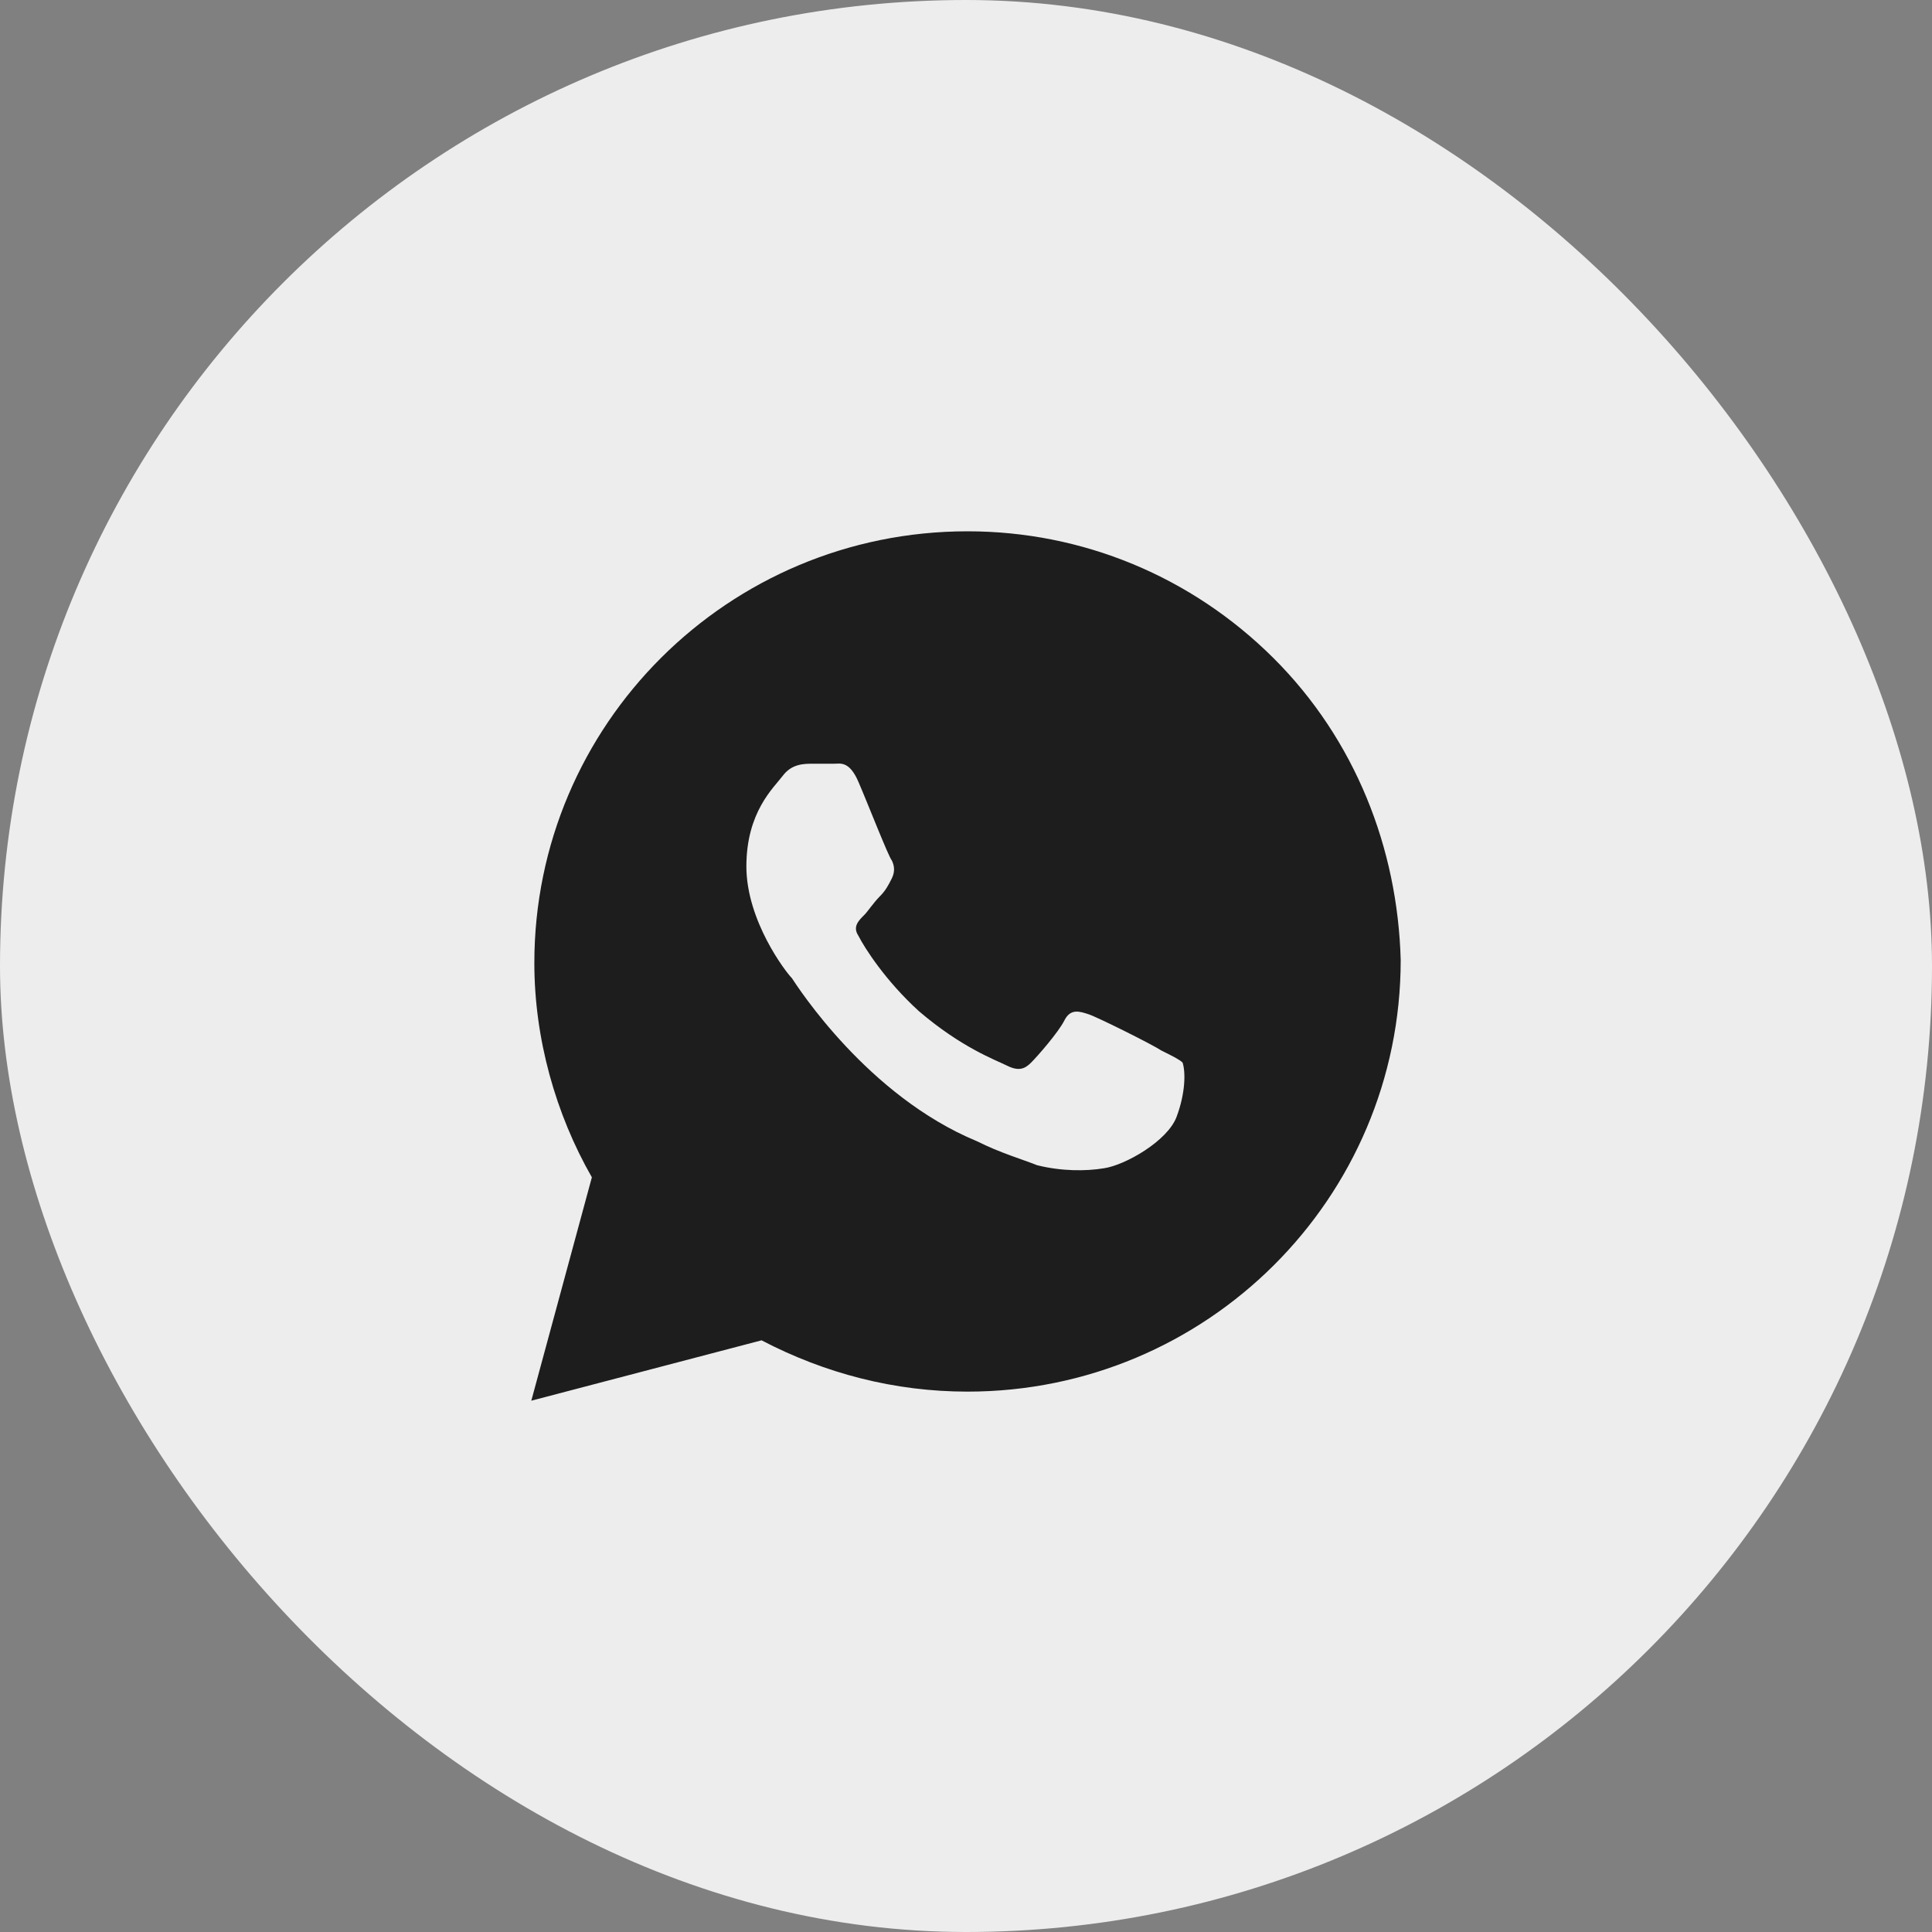
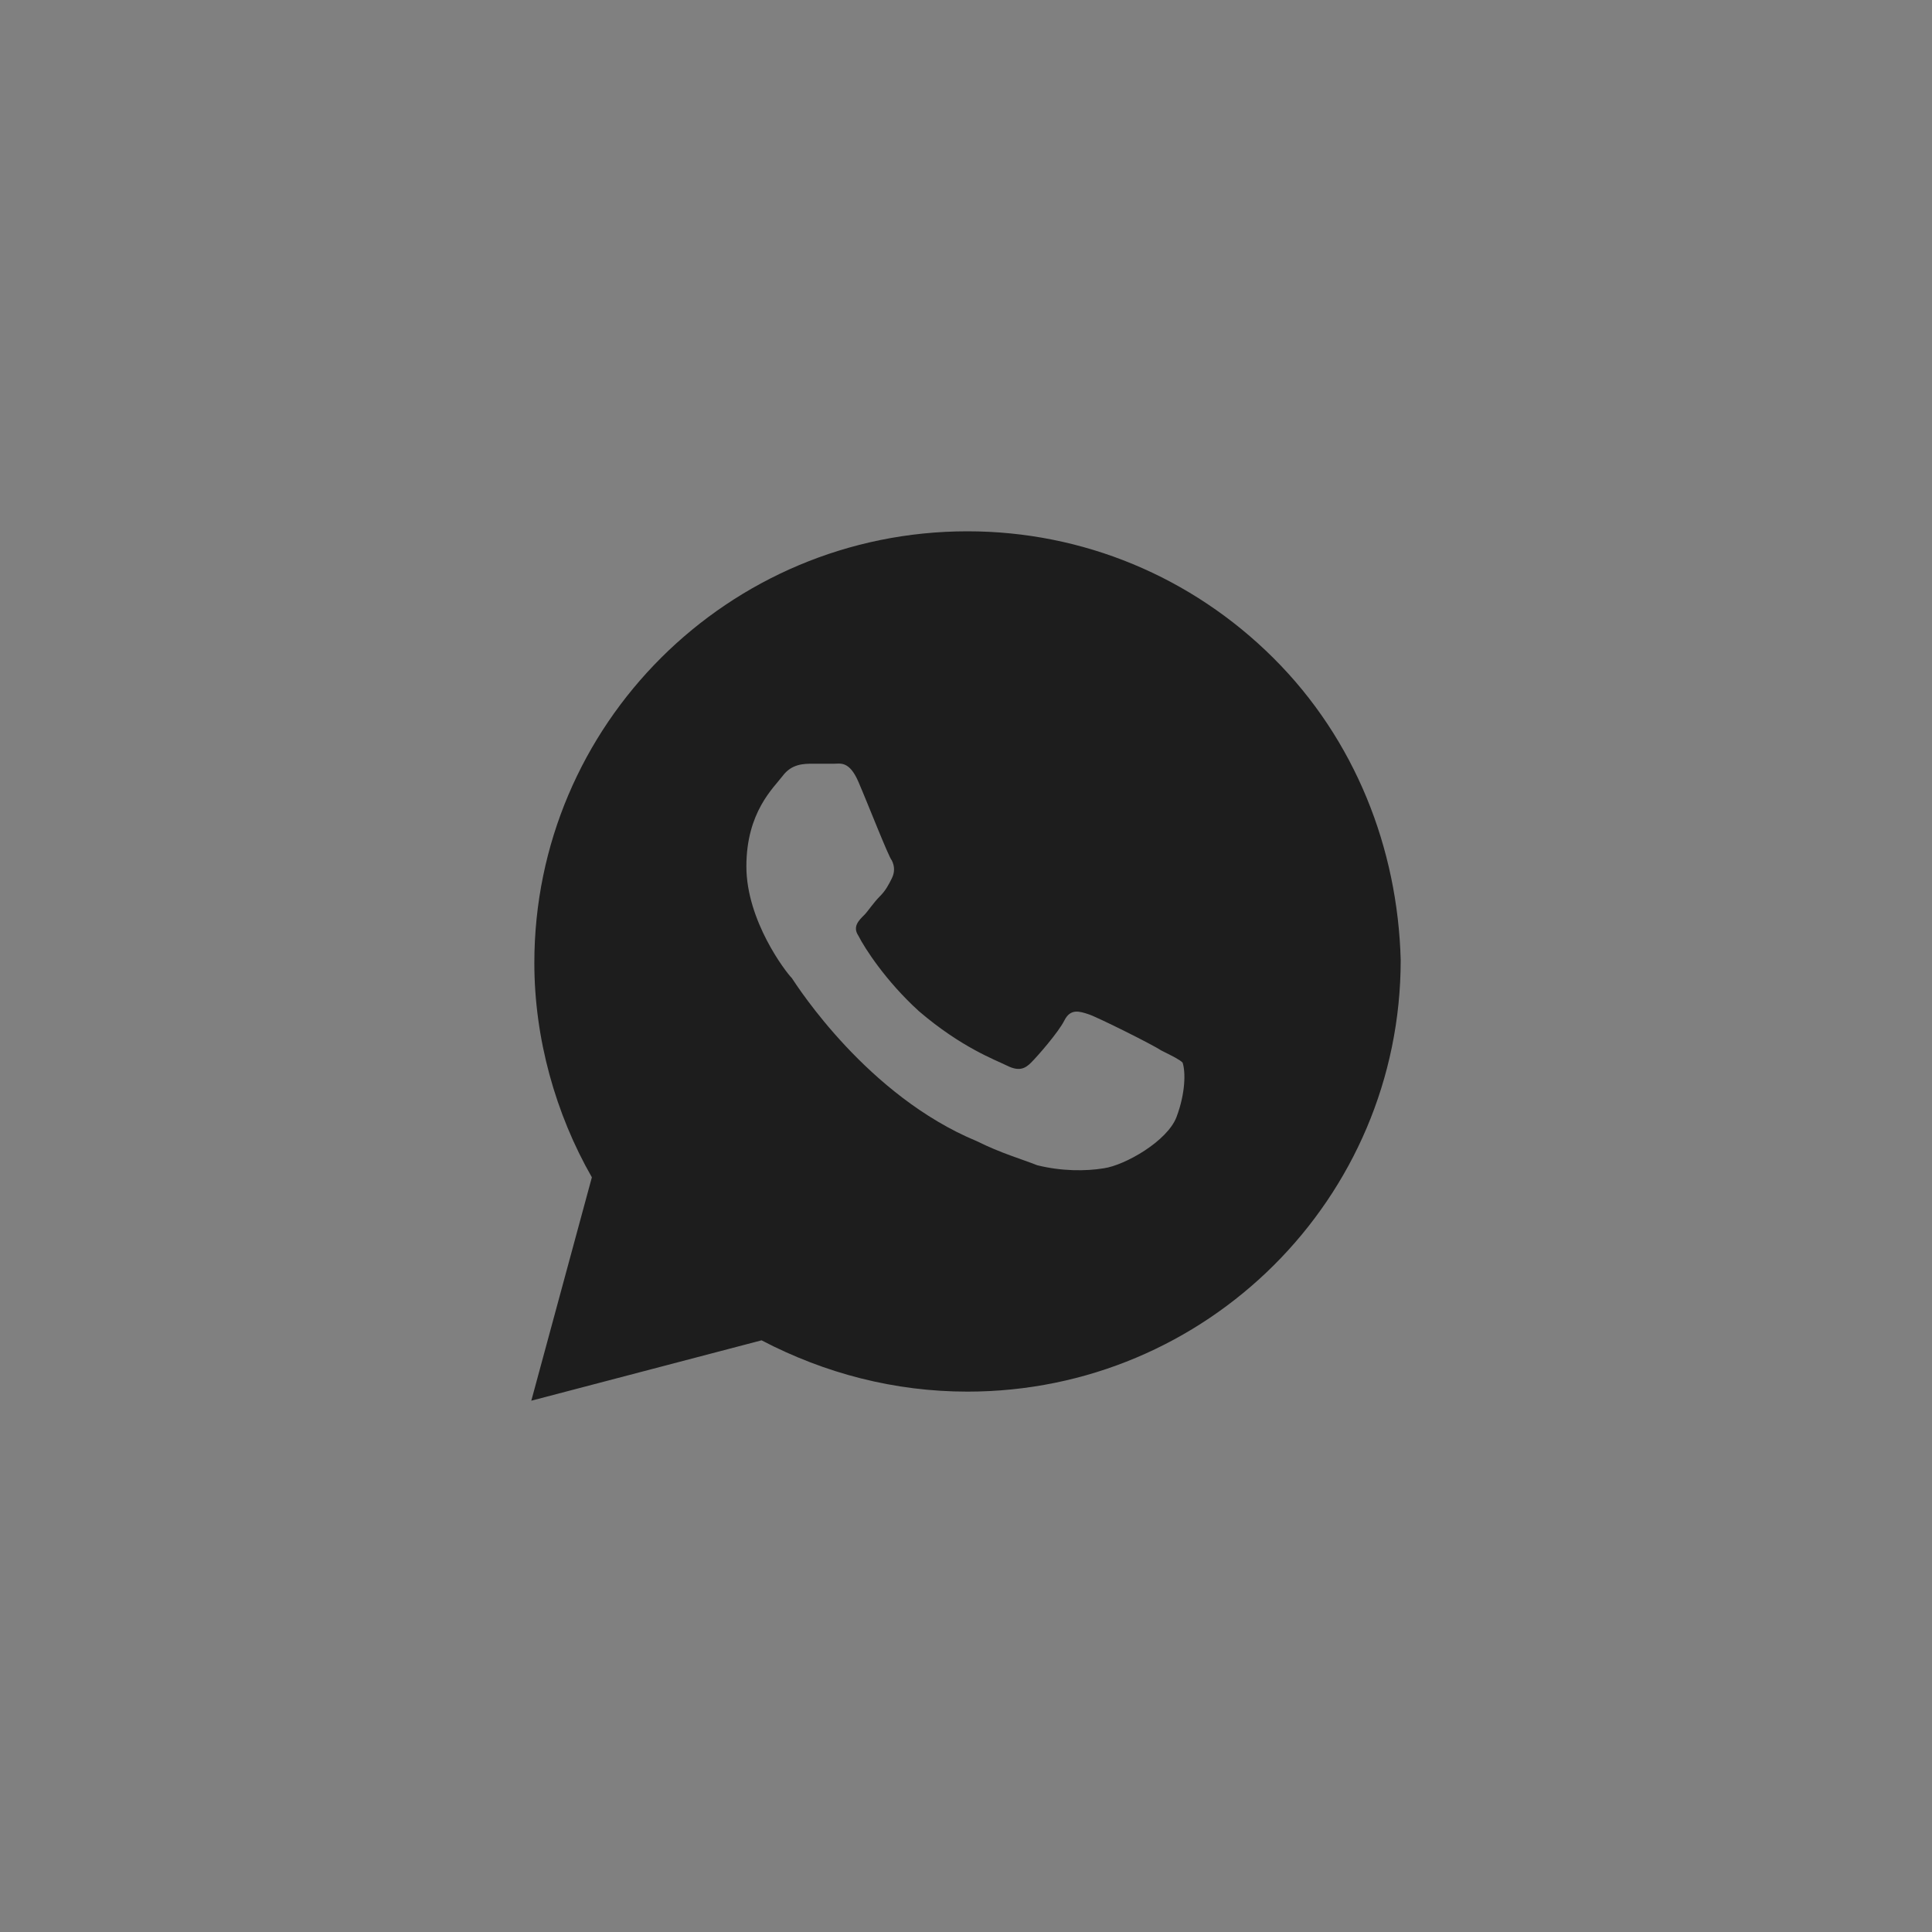
<svg xmlns="http://www.w3.org/2000/svg" width="40" height="40" viewBox="0 0 40 40" fill="none">
  <rect x="0" y="0" width="40" height="40" fill="#808080" stroke="none" />
-   <rect width="40" height="40" rx="20" fill="#EDEDED" />
  <path d="M26.366 13.625C24.672 11.938 22.415 11 20.031 11C15.077 11 11.063 15 11.063 19.938C11.063 21.5 11.502 23.062 12.254 24.375L11 29L15.767 27.75C17.084 28.438 18.526 28.812 20.031 28.812C24.986 28.812 29 24.812 29 19.875C28.937 17.562 28.059 15.312 26.366 13.625ZM24.359 23.125C24.171 23.625 23.293 24.125 22.854 24.188C22.477 24.25 21.976 24.25 21.474 24.125C21.16 24 20.721 23.875 20.22 23.625C17.962 22.688 16.519 20.438 16.394 20.25C16.268 20.125 15.453 19.062 15.453 17.938C15.453 16.812 16.017 16.312 16.206 16.062C16.394 15.812 16.645 15.812 16.833 15.812C16.958 15.812 17.146 15.812 17.272 15.812C17.397 15.812 17.585 15.75 17.773 16.188C17.962 16.625 18.401 17.75 18.463 17.812C18.526 17.938 18.526 18.062 18.463 18.188C18.401 18.312 18.338 18.438 18.212 18.562C18.087 18.688 17.962 18.875 17.899 18.938C17.773 19.062 17.648 19.188 17.773 19.375C17.899 19.625 18.338 20.312 19.028 20.938C19.906 21.688 20.596 21.938 20.847 22.062C21.098 22.188 21.223 22.125 21.348 22C21.474 21.875 21.913 21.375 22.038 21.125C22.164 20.875 22.352 20.938 22.54 21C22.728 21.062 23.857 21.625 24.045 21.75C24.296 21.875 24.422 21.938 24.484 22C24.547 22.188 24.547 22.625 24.359 23.125Z" fill="#1D1D1D" />
</svg>